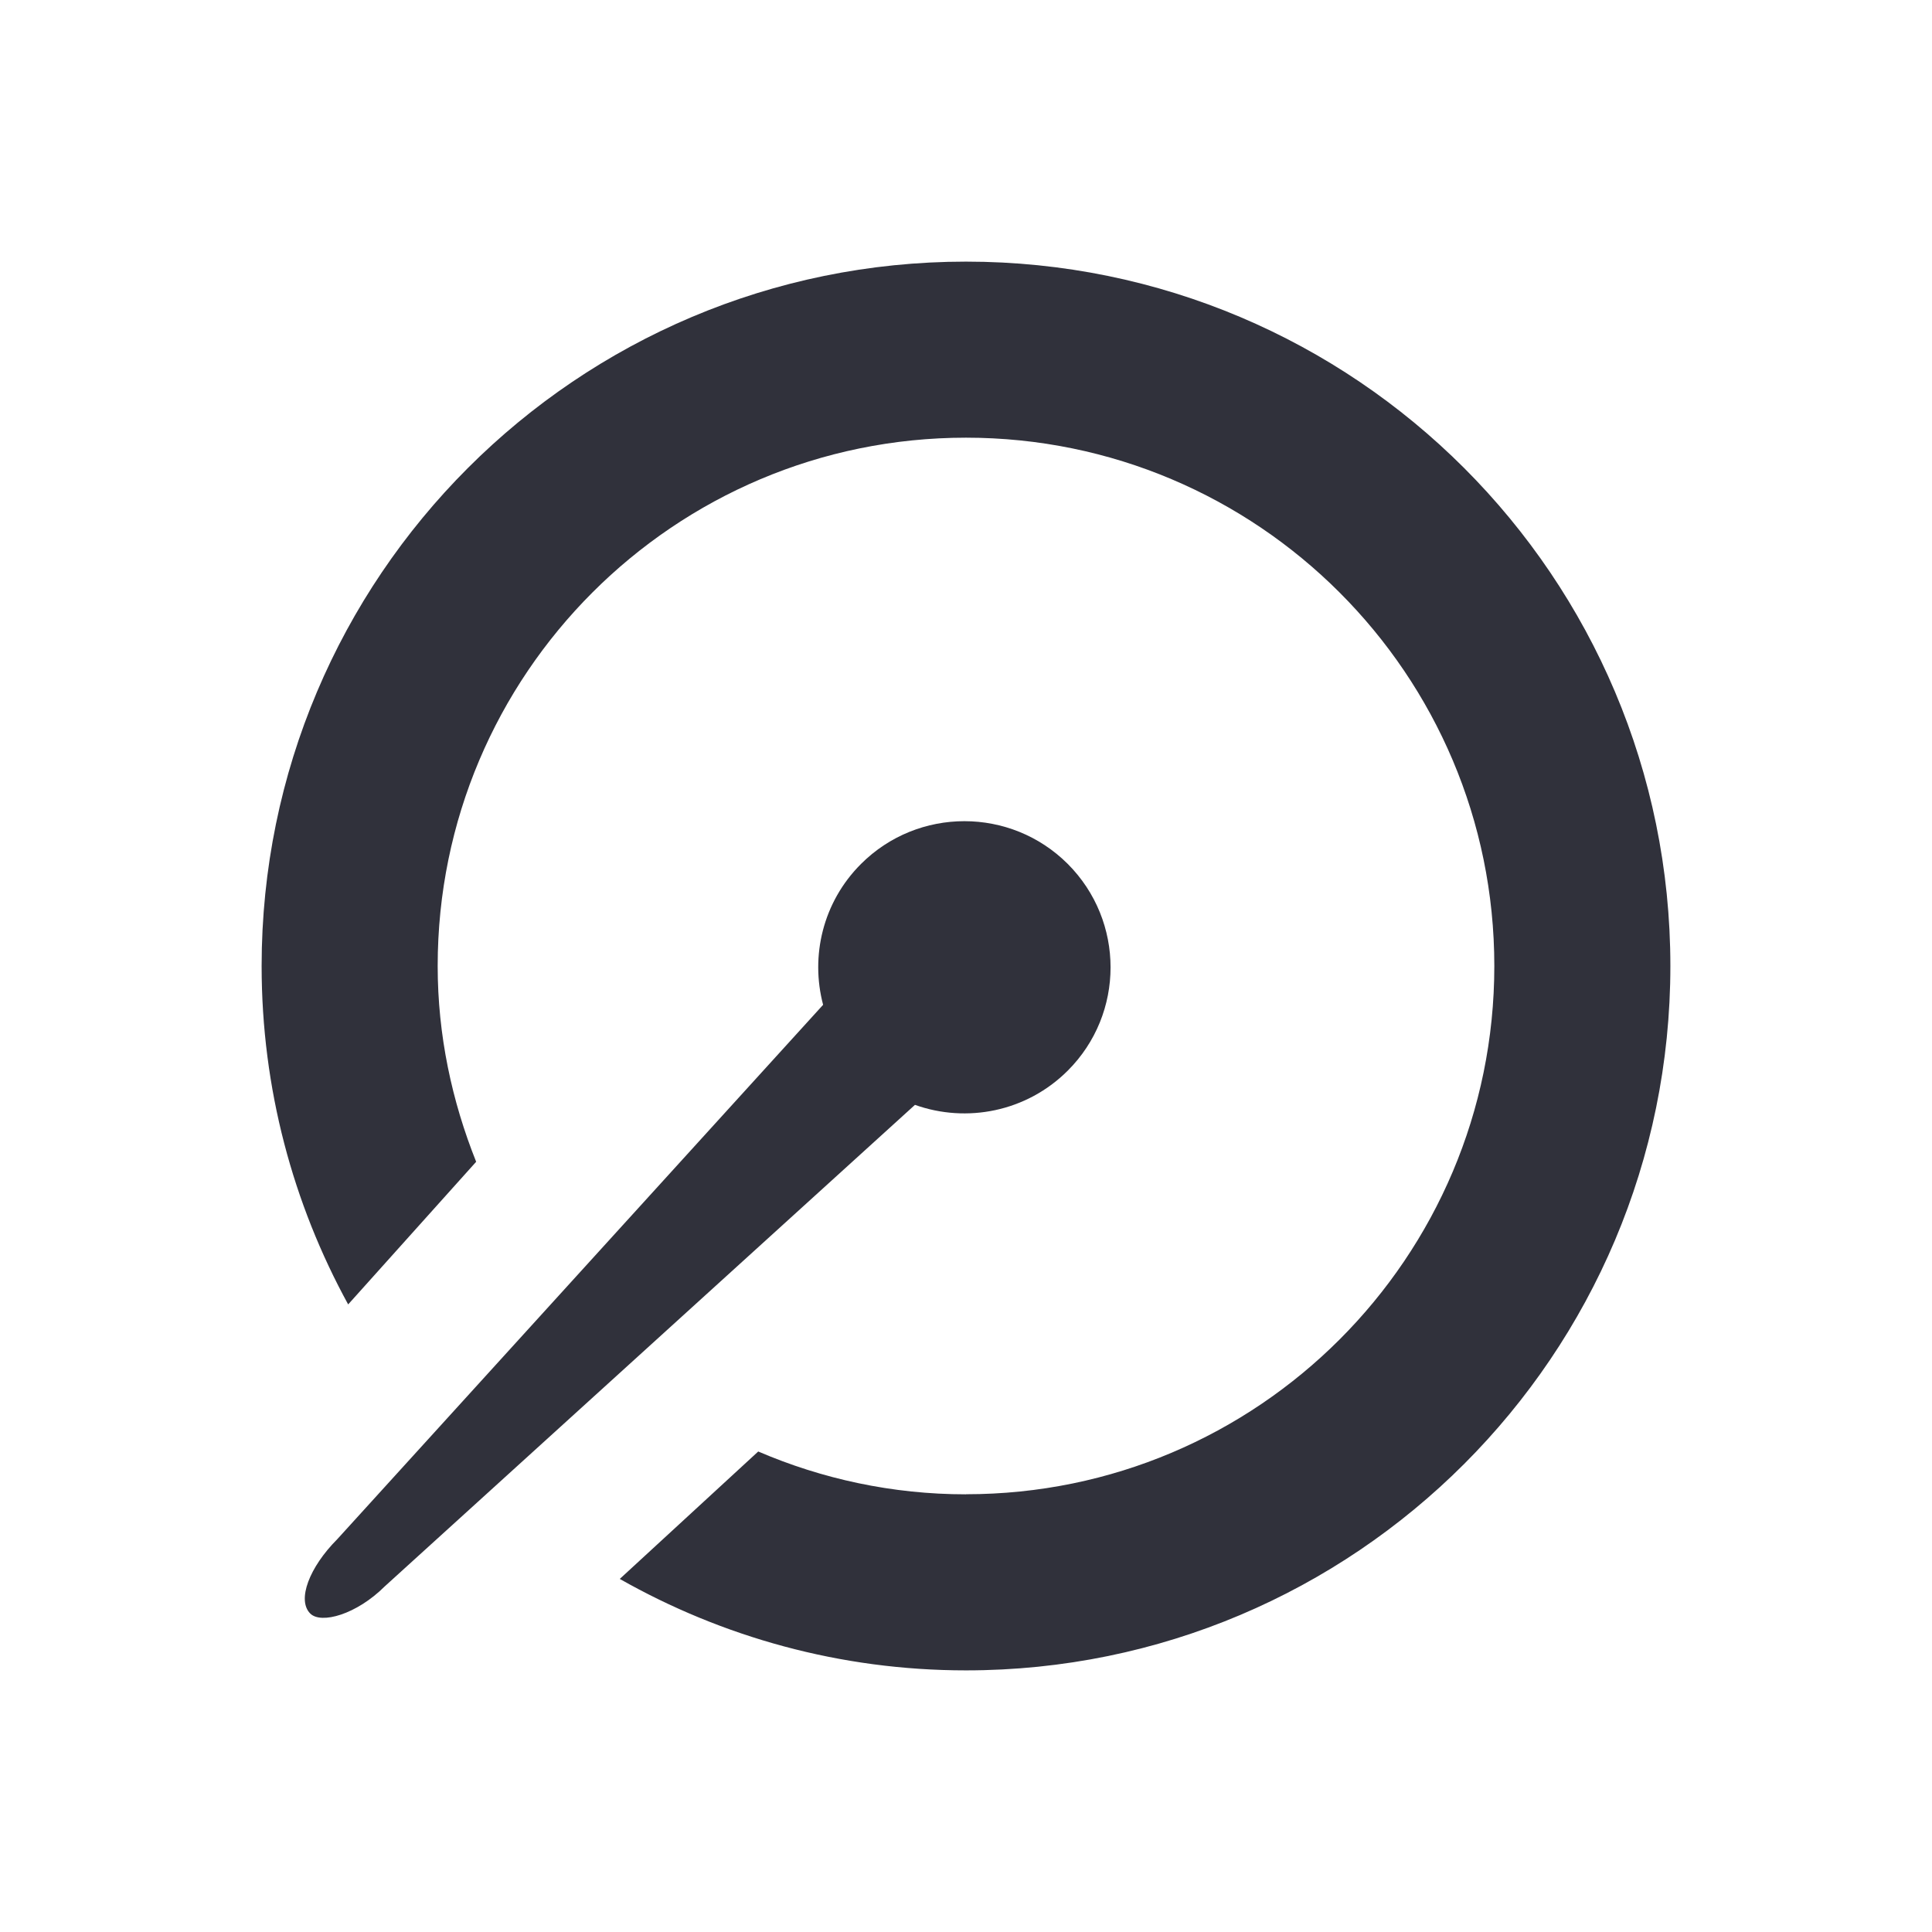
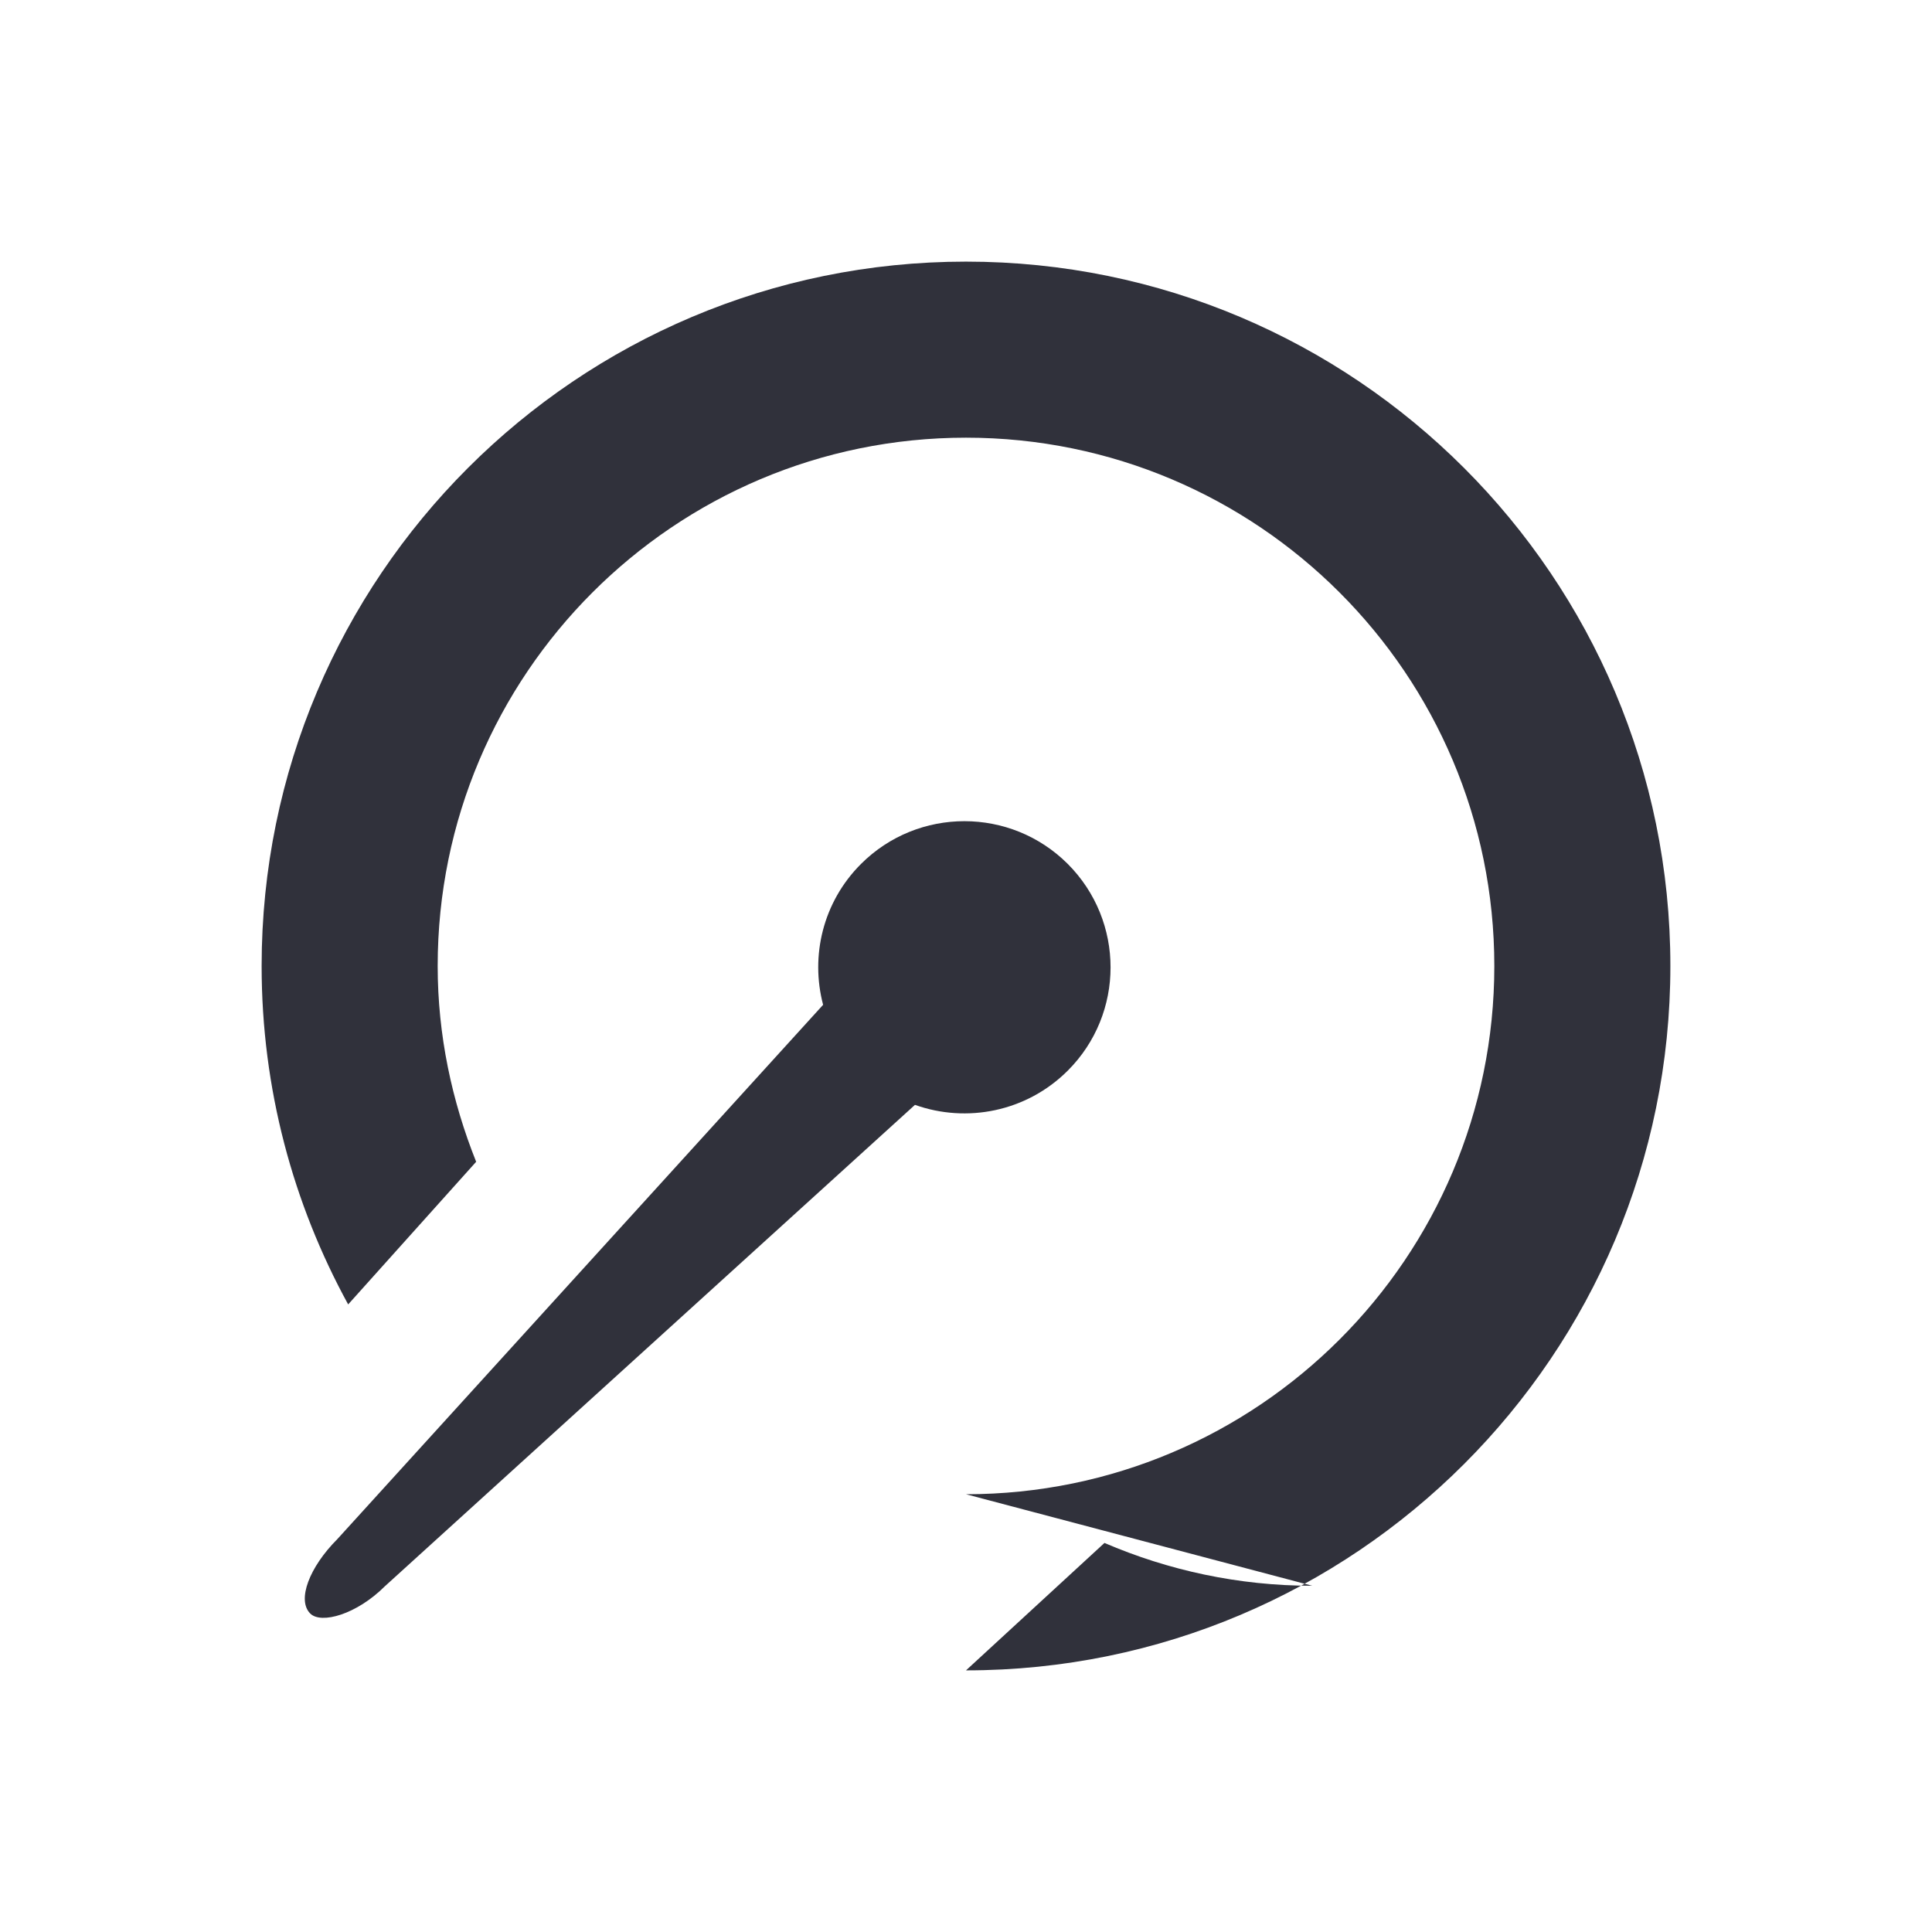
<svg xmlns="http://www.w3.org/2000/svg" width="24" height="24" viewBox="0 0 24 24">
  <g fill="none">
-     <path fill="#30313B" d="M13.775 11.518c.16.604.004 1.276-.471 1.75-.709.708-1.859.708-2.568 0-.709-.71-.709-1.86 0-2.568.513-.512 1.256-.654 1.898-.425l6.587-5.982c.349-.348.789-.472.925-.337.168.168.011.576-.336.924l-6.035 6.638zM12 5.438c-3.624 0-6.563 2.938-6.563 6.562s2.94 6.563 6.563 6.563c3.624 0 6.563-2.94 6.563-6.563 0-.861-.177-1.679-.478-2.432l1.59-1.772c.684 1.249 1.075 2.68 1.075 4.204 0 4.832-3.918 8.75-8.75 8.75S3.25 16.832 3.25 12 7.168 3.25 12 3.25c1.565 0 3.031.416 4.301 1.136l-1.72 1.583c-.792-.34-1.663-.532-2.581-.532z" transform="rotate(180 12 12)" />
+     <path fill="#30313B" d="M13.775 11.518c.16.604.004 1.276-.471 1.75-.709.708-1.859.708-2.568 0-.709-.71-.709-1.86 0-2.568.513-.512 1.256-.654 1.898-.425l6.587-5.982c.349-.348.789-.472.925-.337.168.168.011.576-.336.924l-6.035 6.638zM12 5.438c-3.624 0-6.563 2.938-6.563 6.562s2.94 6.563 6.563 6.563c3.624 0 6.563-2.94 6.563-6.563 0-.861-.177-1.679-.478-2.432l1.59-1.772c.684 1.249 1.075 2.68 1.075 4.204 0 4.832-3.918 8.75-8.75 8.75S3.25 16.832 3.25 12 7.168 3.25 12 3.25l-1.72 1.583c-.792-.34-1.663-.532-2.581-.532z" transform="rotate(180 12 12)" />
  </g>
</svg>